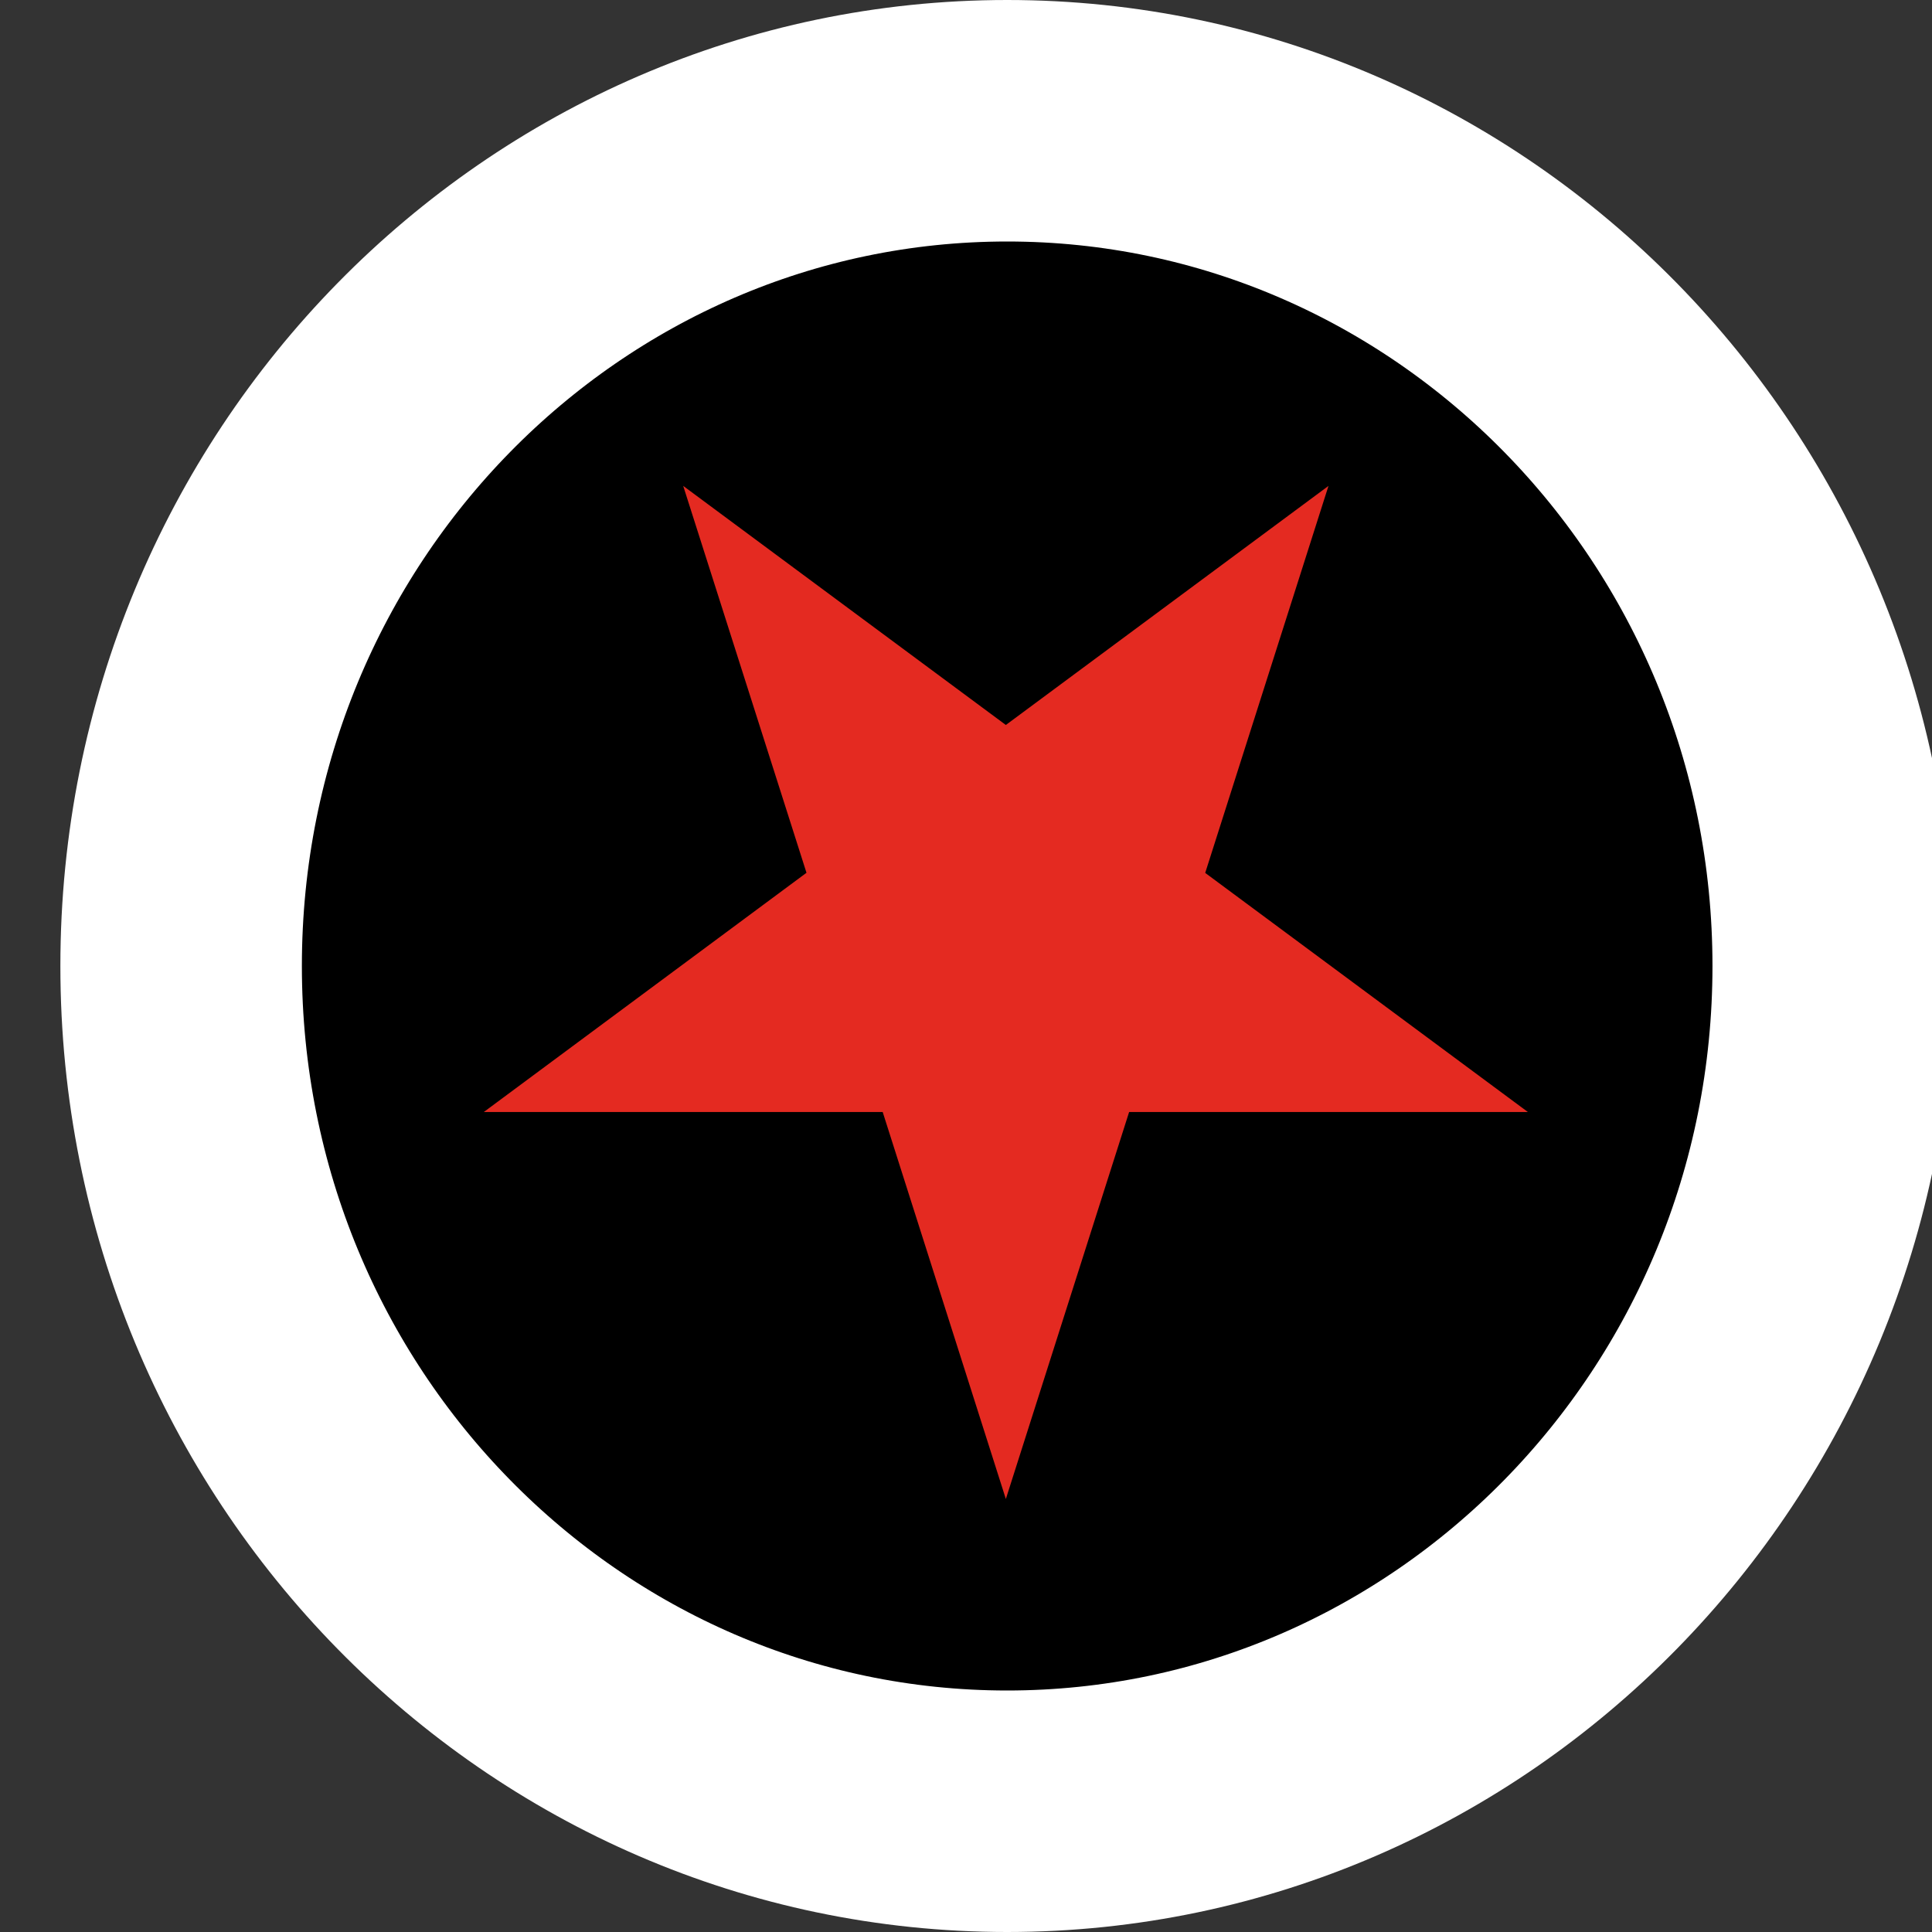
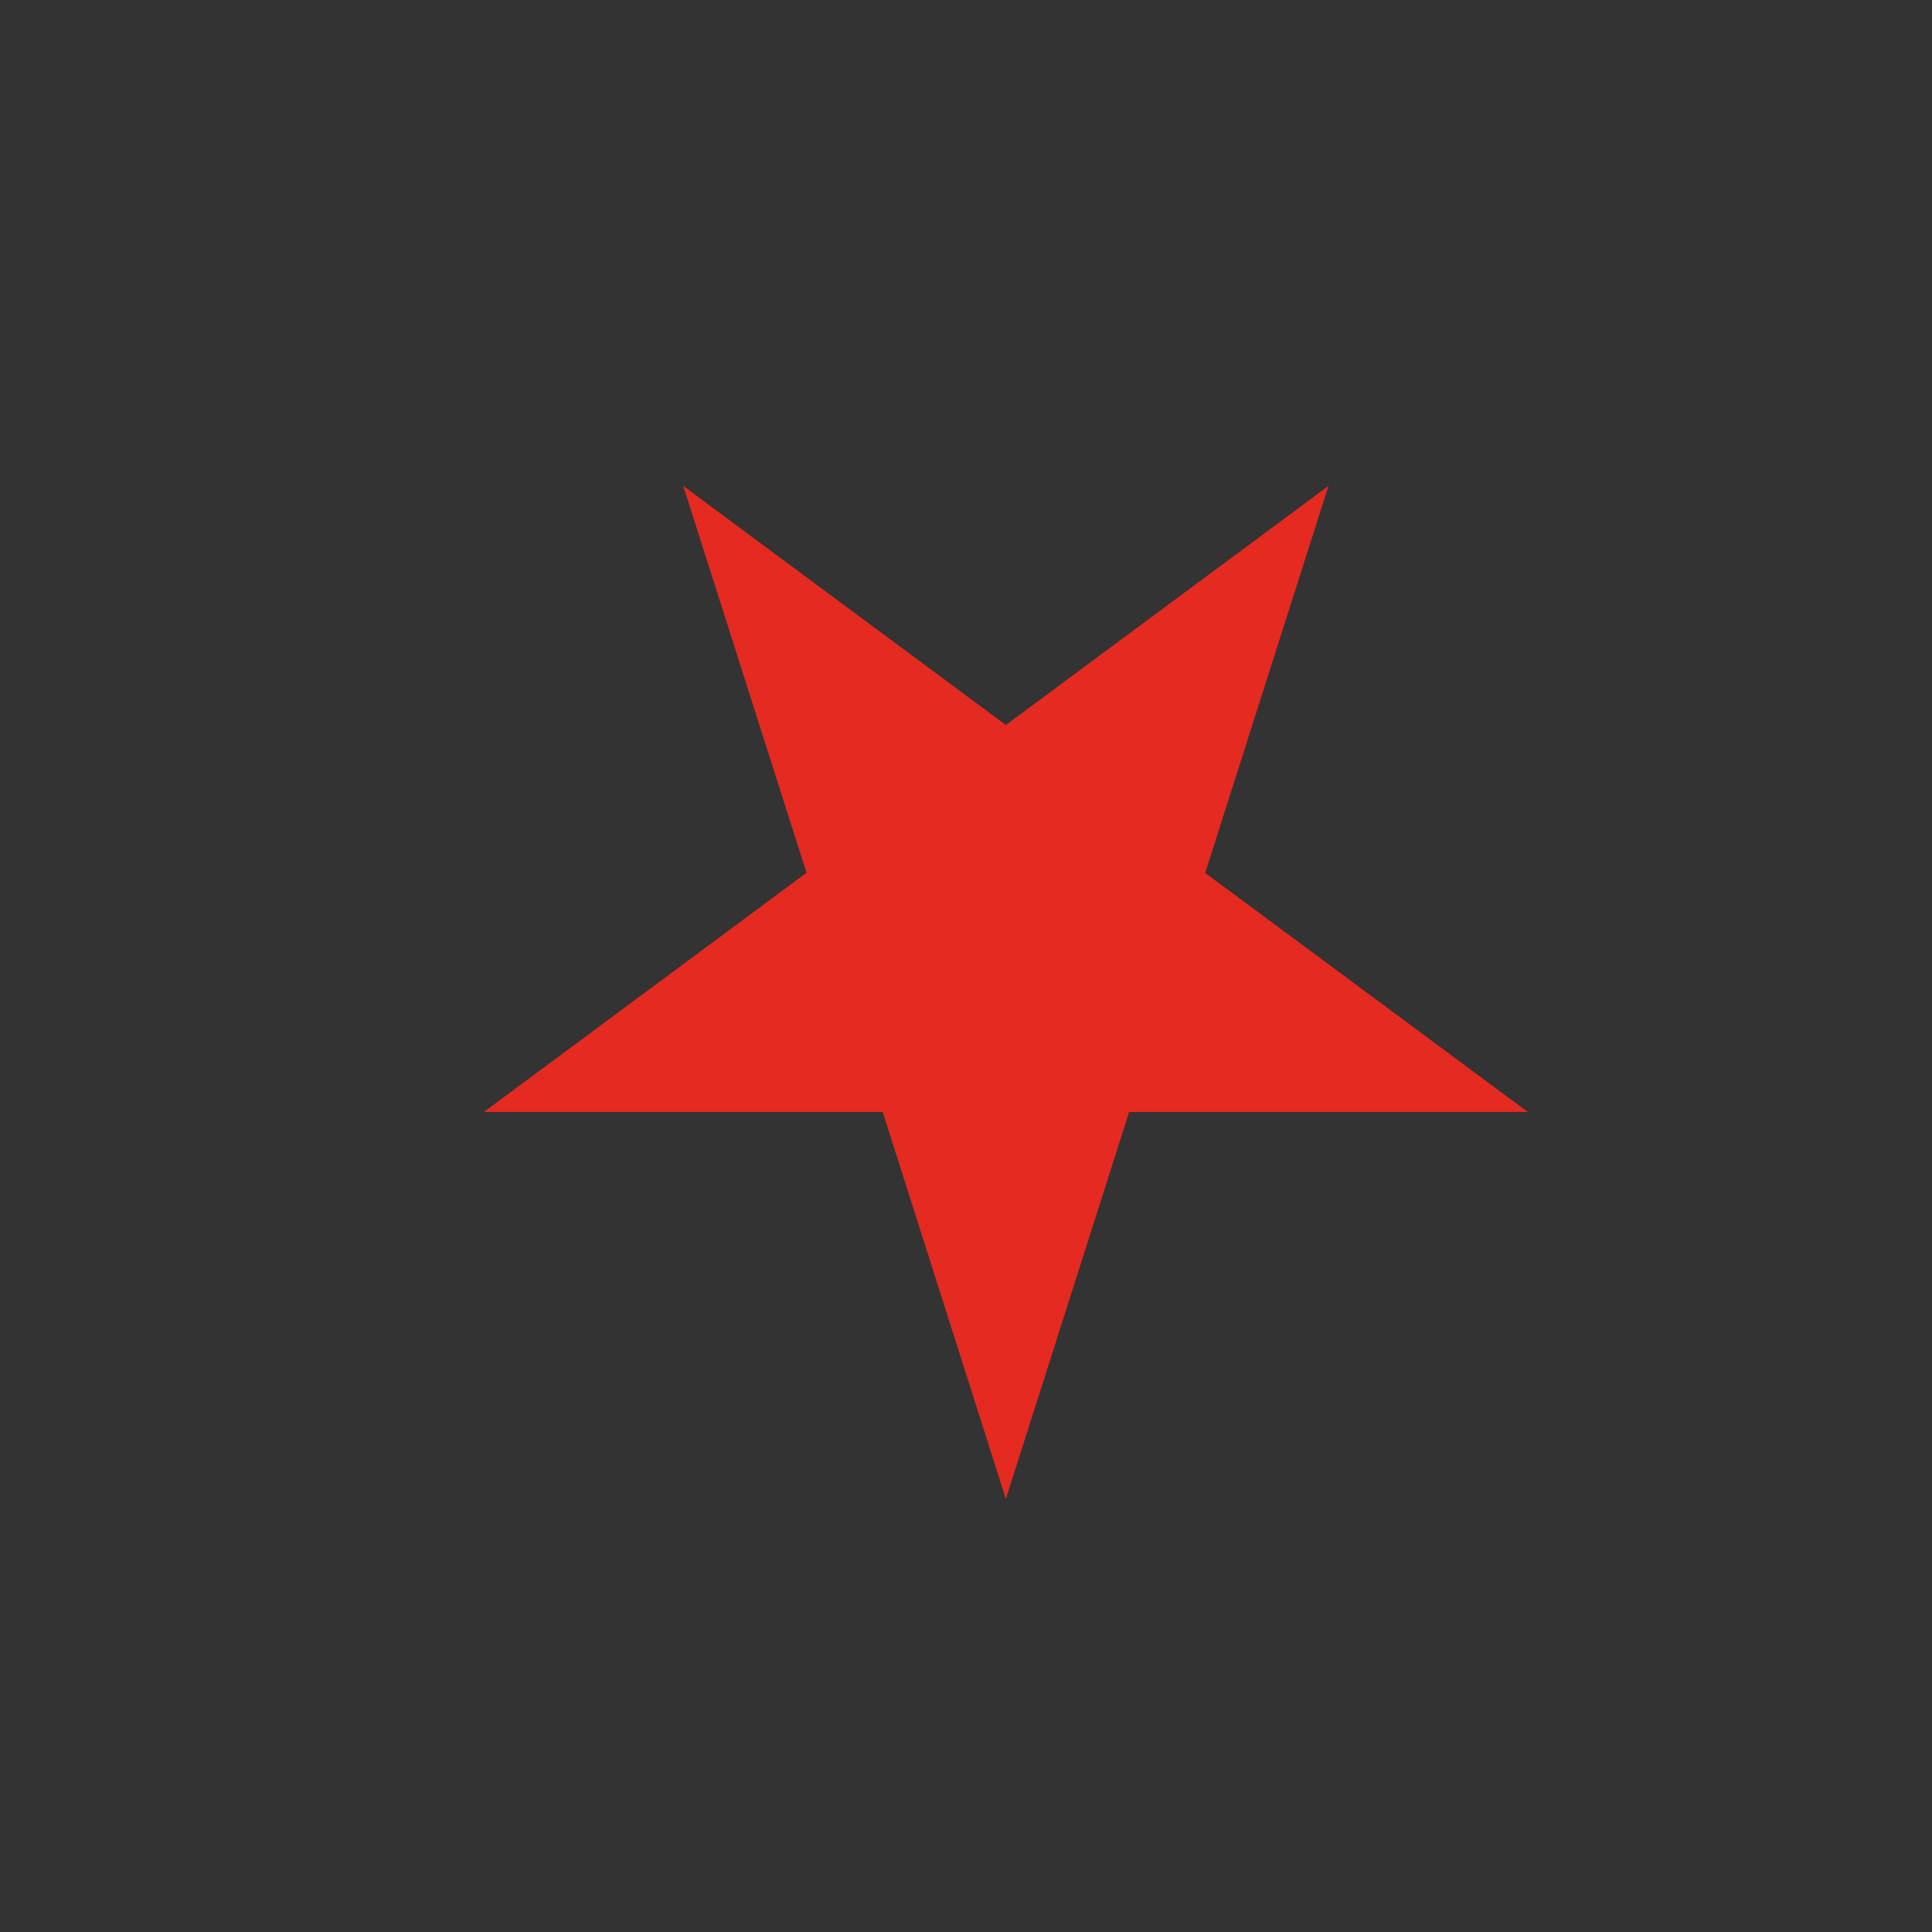
<svg xmlns="http://www.w3.org/2000/svg" width="16" height="16" viewBox="0 0 16 16" fill="none">
  <rect x="0" y="0" width="16" height="16" fill="#333333" stroke="none" />
-   <path d="M15.182 8C15.182 11.885 12.1 15 8.341 15C4.582 15 1.5 11.885 1.5 8C1.5 4.115 4.582 1 8.341 1C12.1 1 15.182 4.115 15.182 8Z" fill="black" stroke="white" stroke-width="2" />
  <g clip-path="url(#clip0_16024_3448)">
    <path d="M12.653 9.209L9.351 9.209L8.33 12.414L7.31 9.209H4.007L6.679 7.228L5.658 4.024L8.33 6.004L11.002 4.024L9.981 7.229L12.653 9.209Z" fill="#E42A21" />
  </g>
  <defs>
    <clipPath id="clip0_16024_3448">
      <rect width="8.666" height="8.842" fill="white" transform="translate(4.007 3.79)" />
    </clipPath>
  </defs>
</svg>